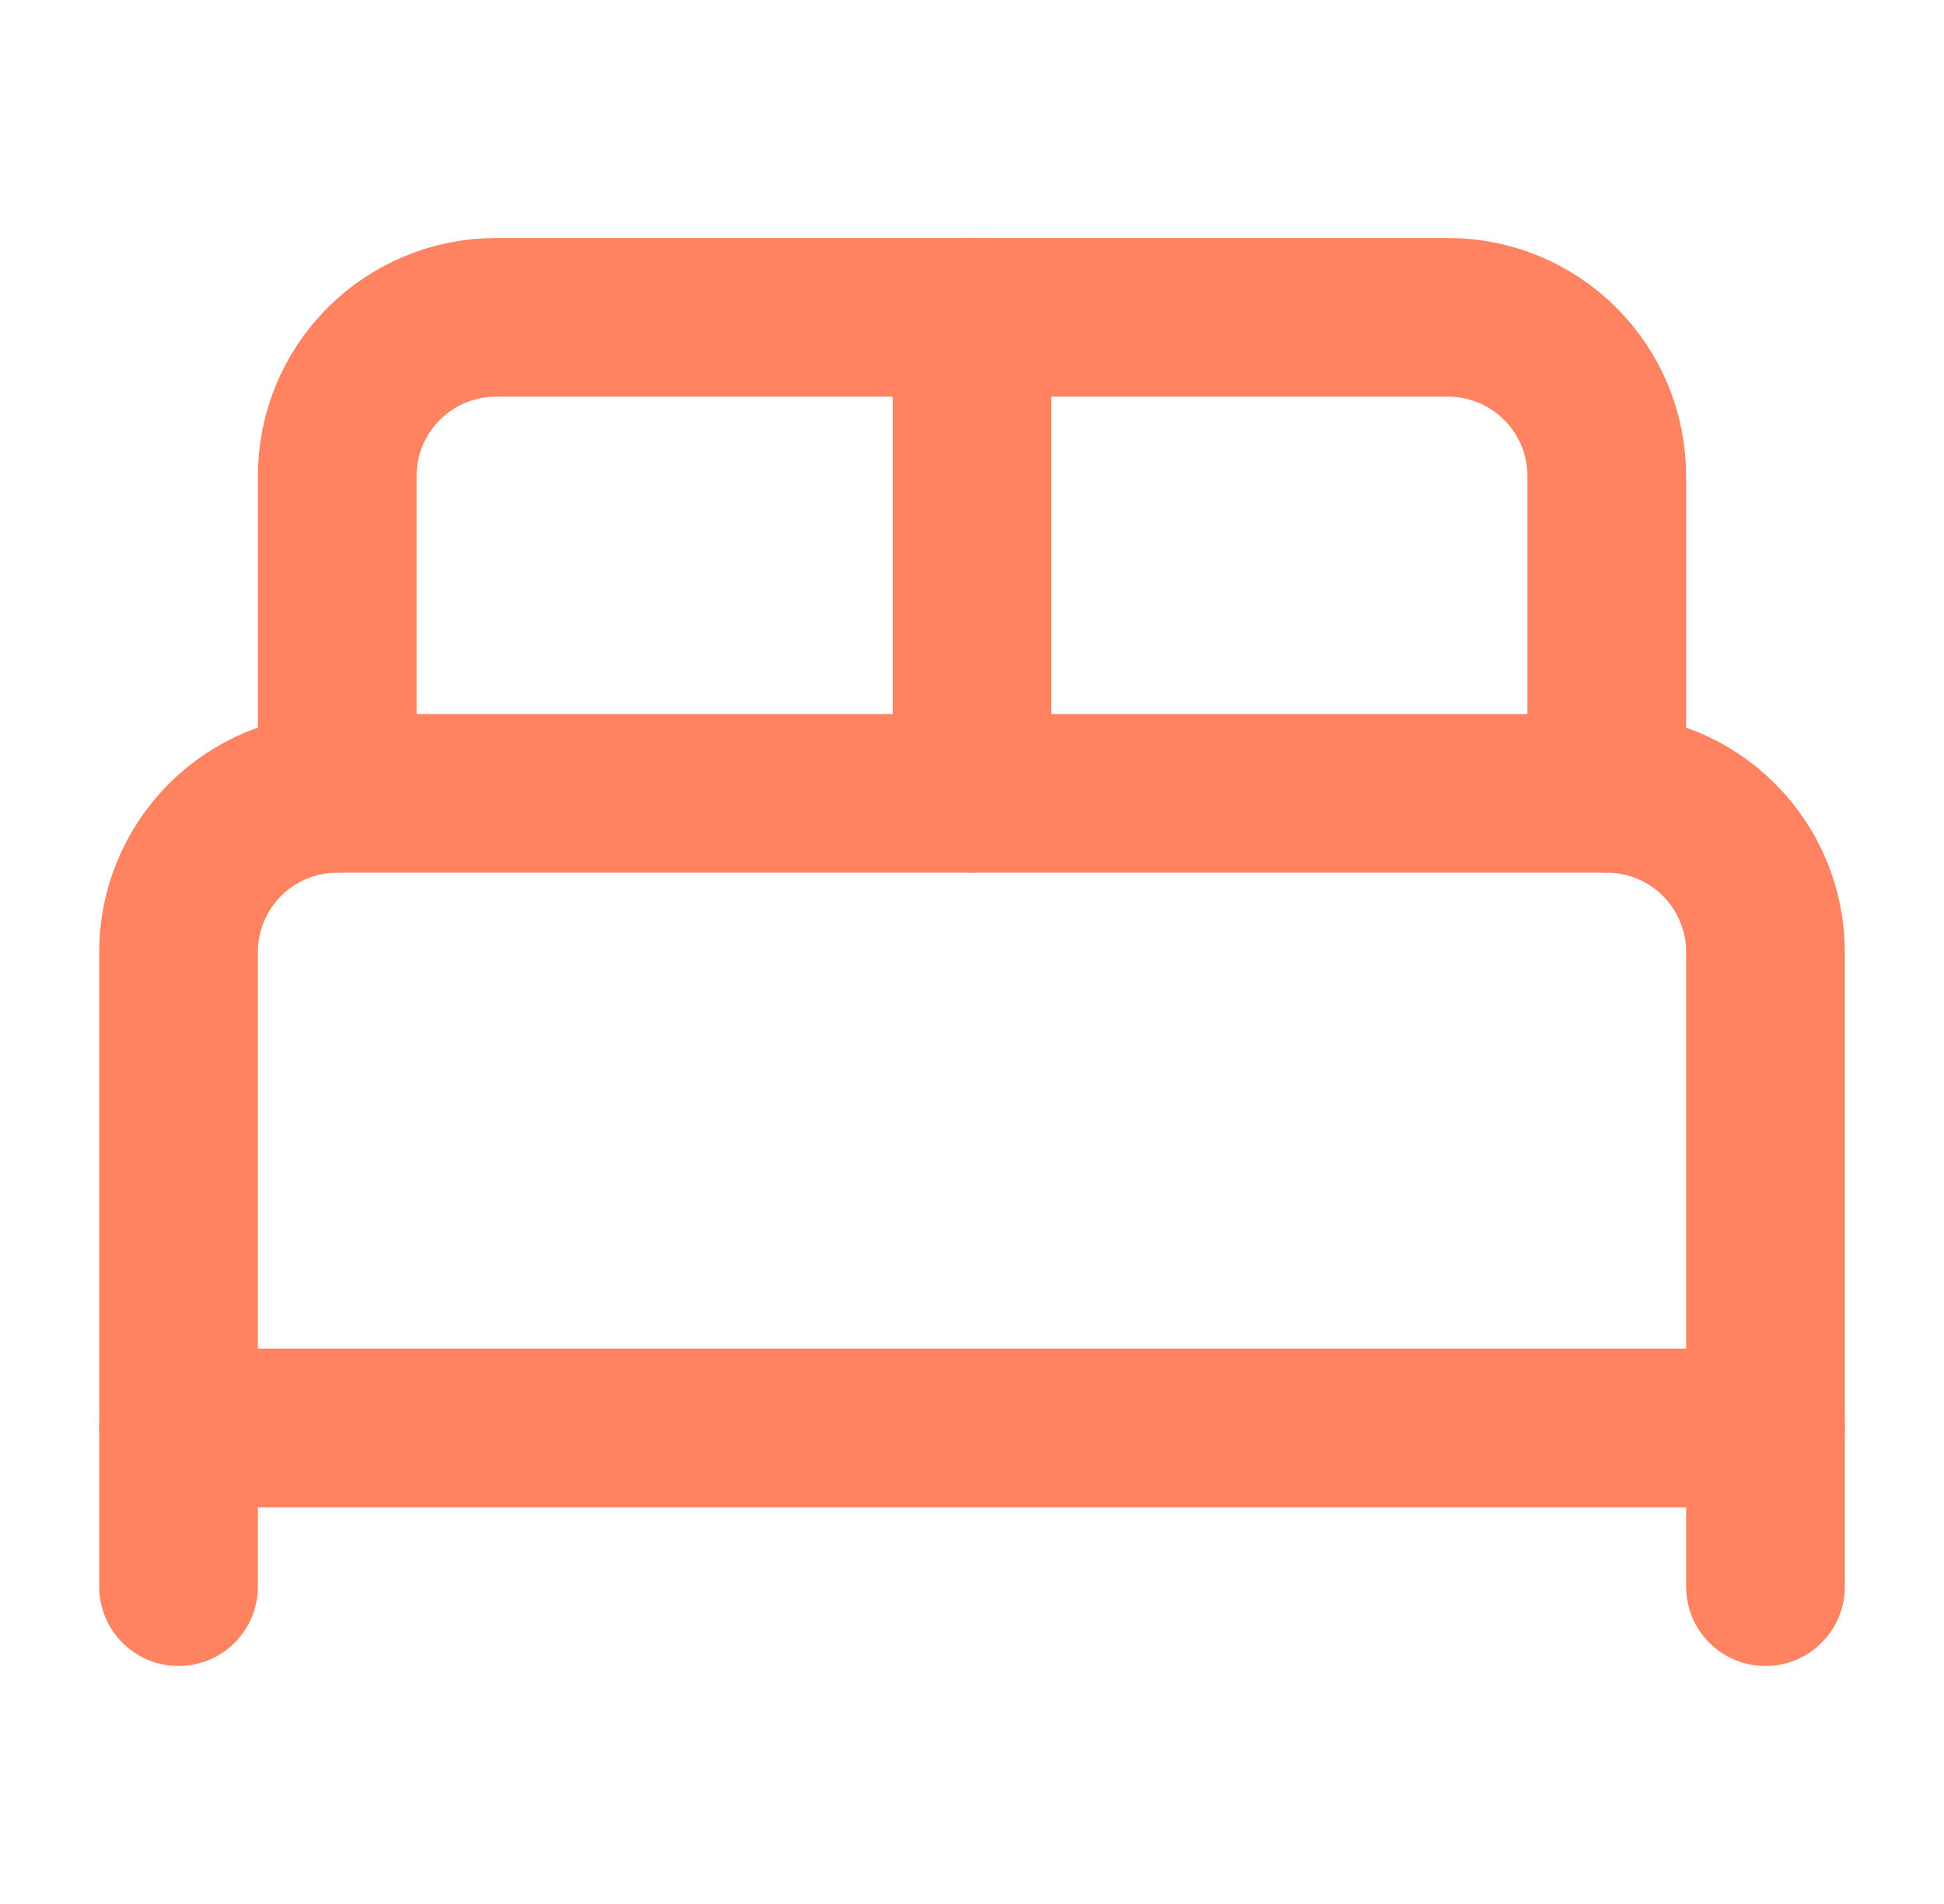
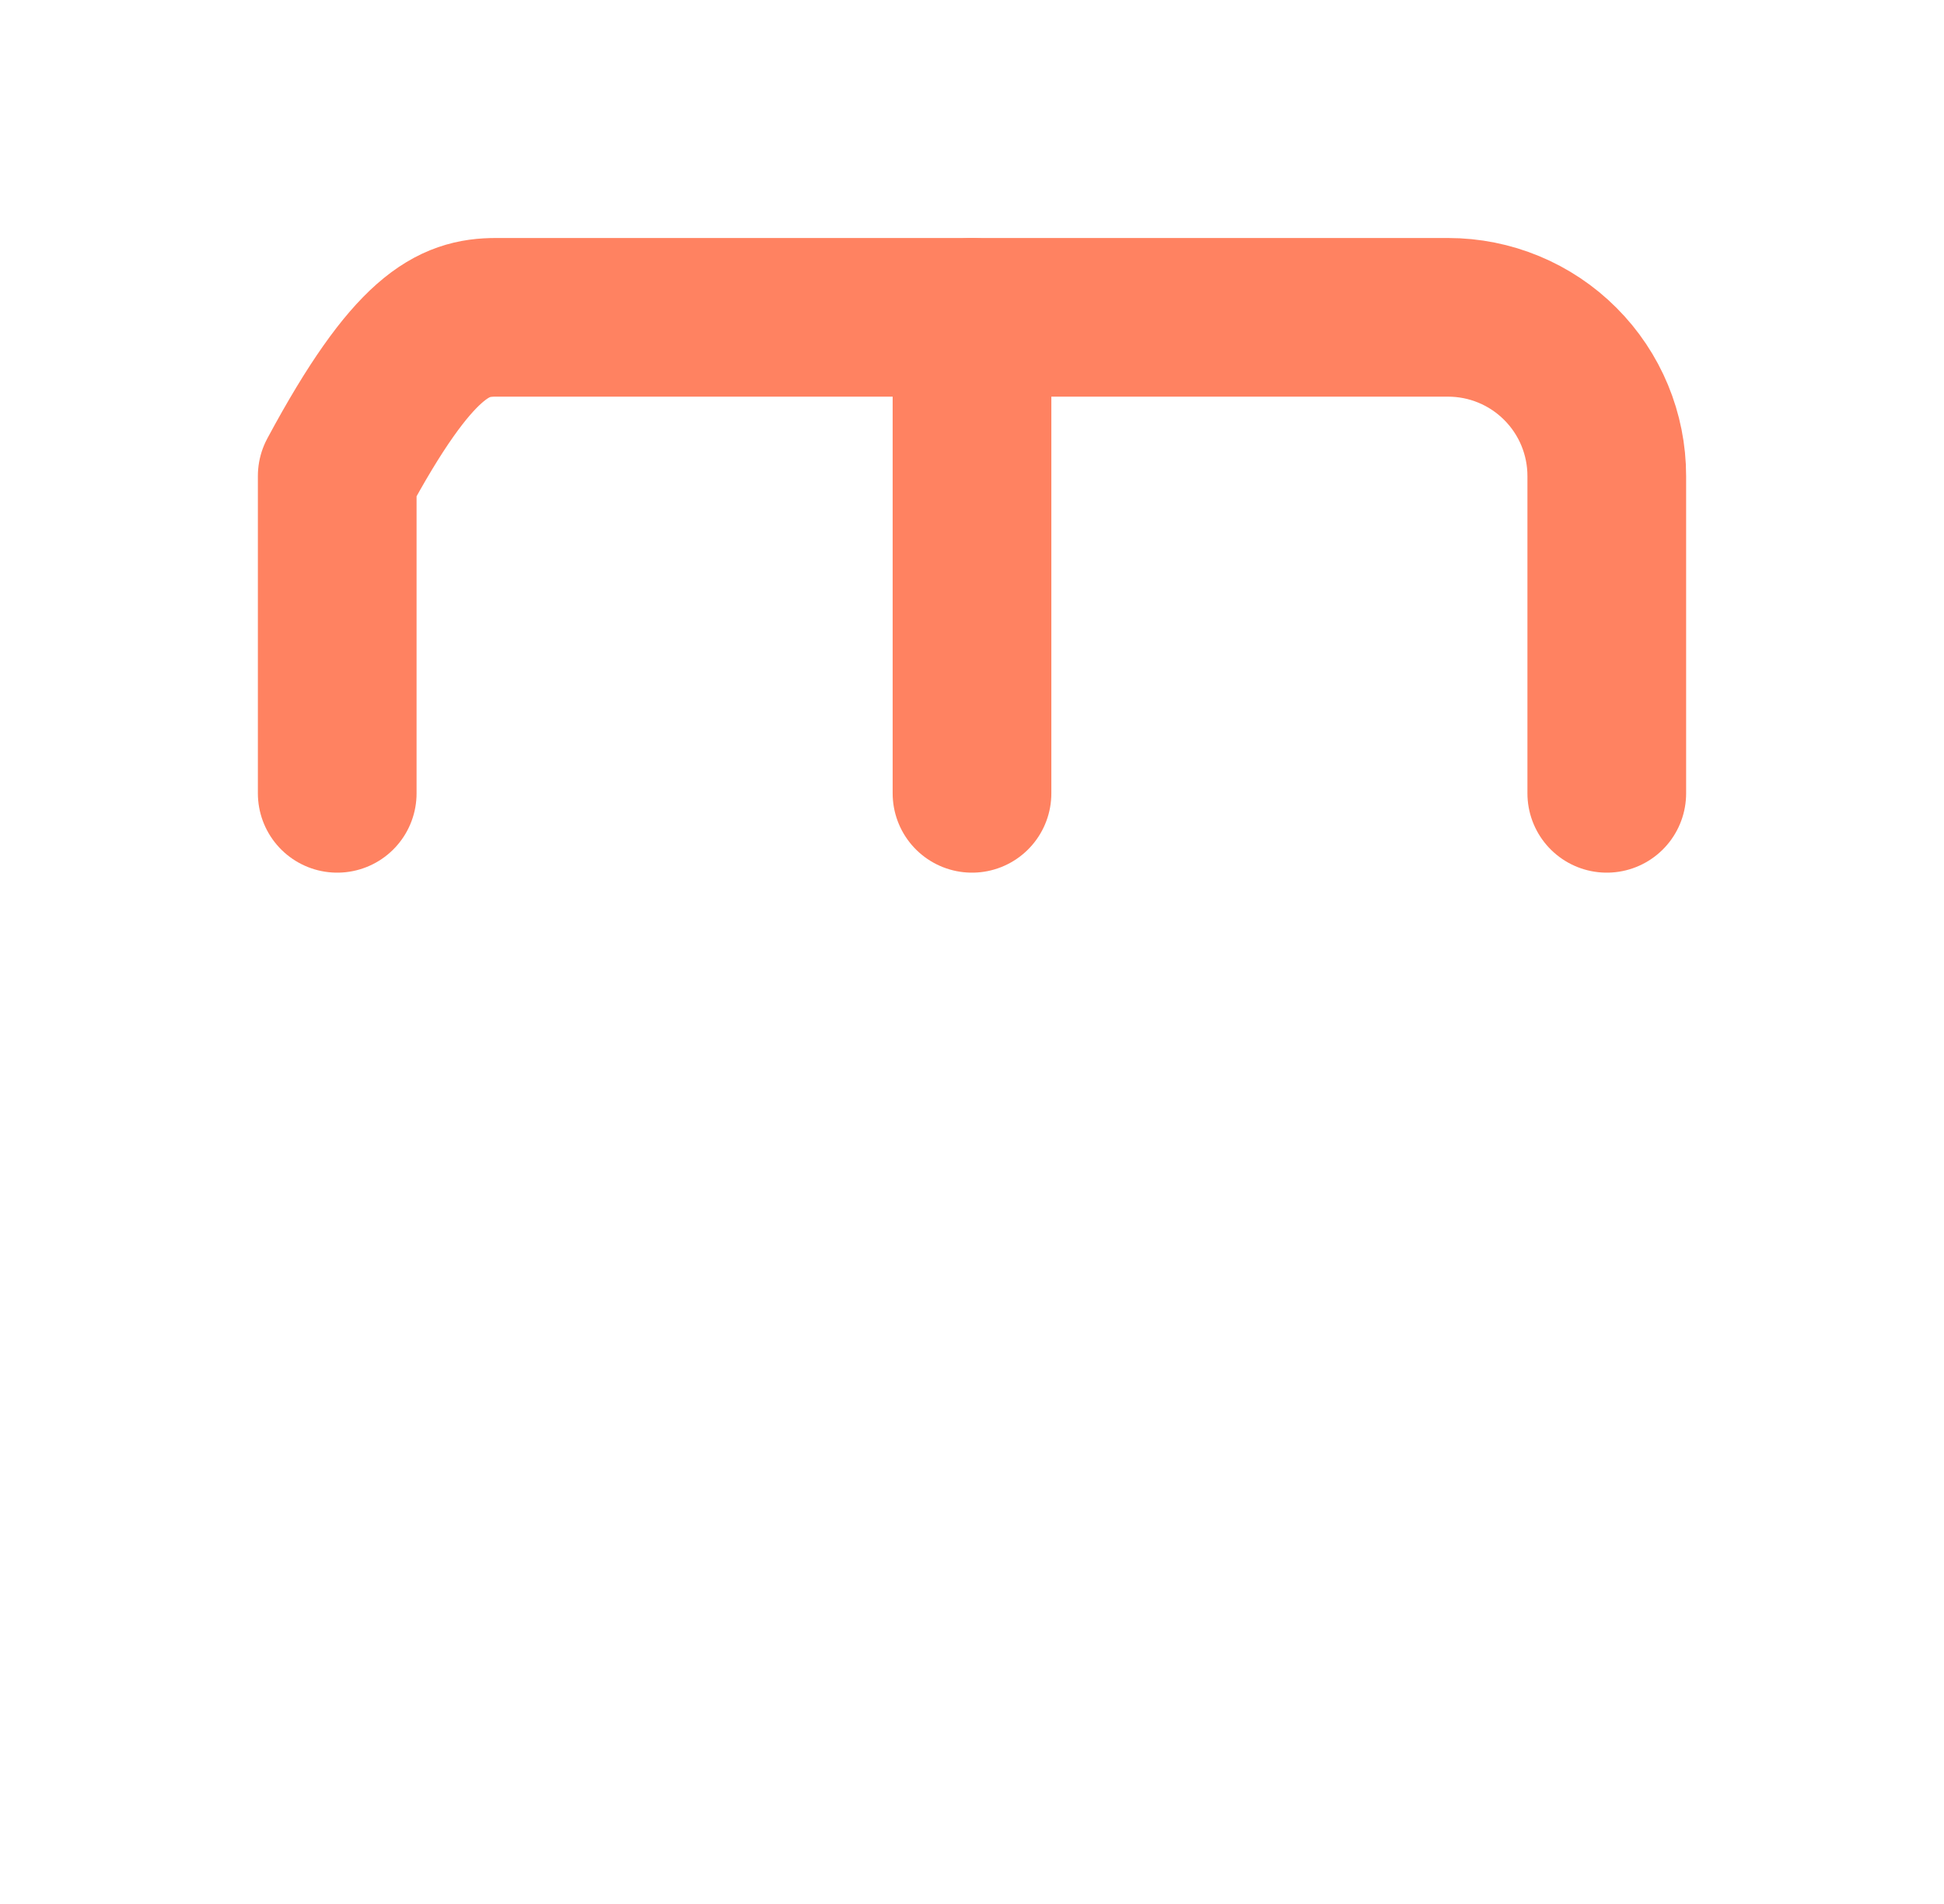
<svg xmlns="http://www.w3.org/2000/svg" width="49" height="48" viewBox="0 0 49 48" fill="none">
-   <path d="M4.5 40V24C4.5 22.939 4.921 21.922 5.672 21.172C6.422 20.421 7.439 20 8.5 20H40.5C41.561 20 42.578 20.421 43.328 21.172C44.079 21.922 44.5 22.939 44.5 24V40" stroke="#FF8261" stroke-width="4" stroke-linecap="round" stroke-linejoin="round" />
-   <path d="M8.5 20V12C8.5 10.939 8.921 9.922 9.672 9.172C10.422 8.421 11.439 8 12.5 8H36.5C37.561 8 38.578 8.421 39.328 9.172C40.079 9.922 40.5 10.939 40.5 12V20" stroke="#FF8261" stroke-width="4" stroke-linecap="round" stroke-linejoin="round" />
+   <path d="M8.5 20V12C10.422 8.421 11.439 8 12.5 8H36.5C37.561 8 38.578 8.421 39.328 9.172C40.079 9.922 40.5 10.939 40.5 12V20" stroke="#FF8261" stroke-width="4" stroke-linecap="round" stroke-linejoin="round" />
  <path d="M24.5 8V20" stroke="#FF8261" stroke-width="4" stroke-linecap="round" stroke-linejoin="round" />
-   <path d="M4.5 36H44.5" stroke="#FF8261" stroke-width="4" stroke-linecap="round" stroke-linejoin="round" />
</svg>